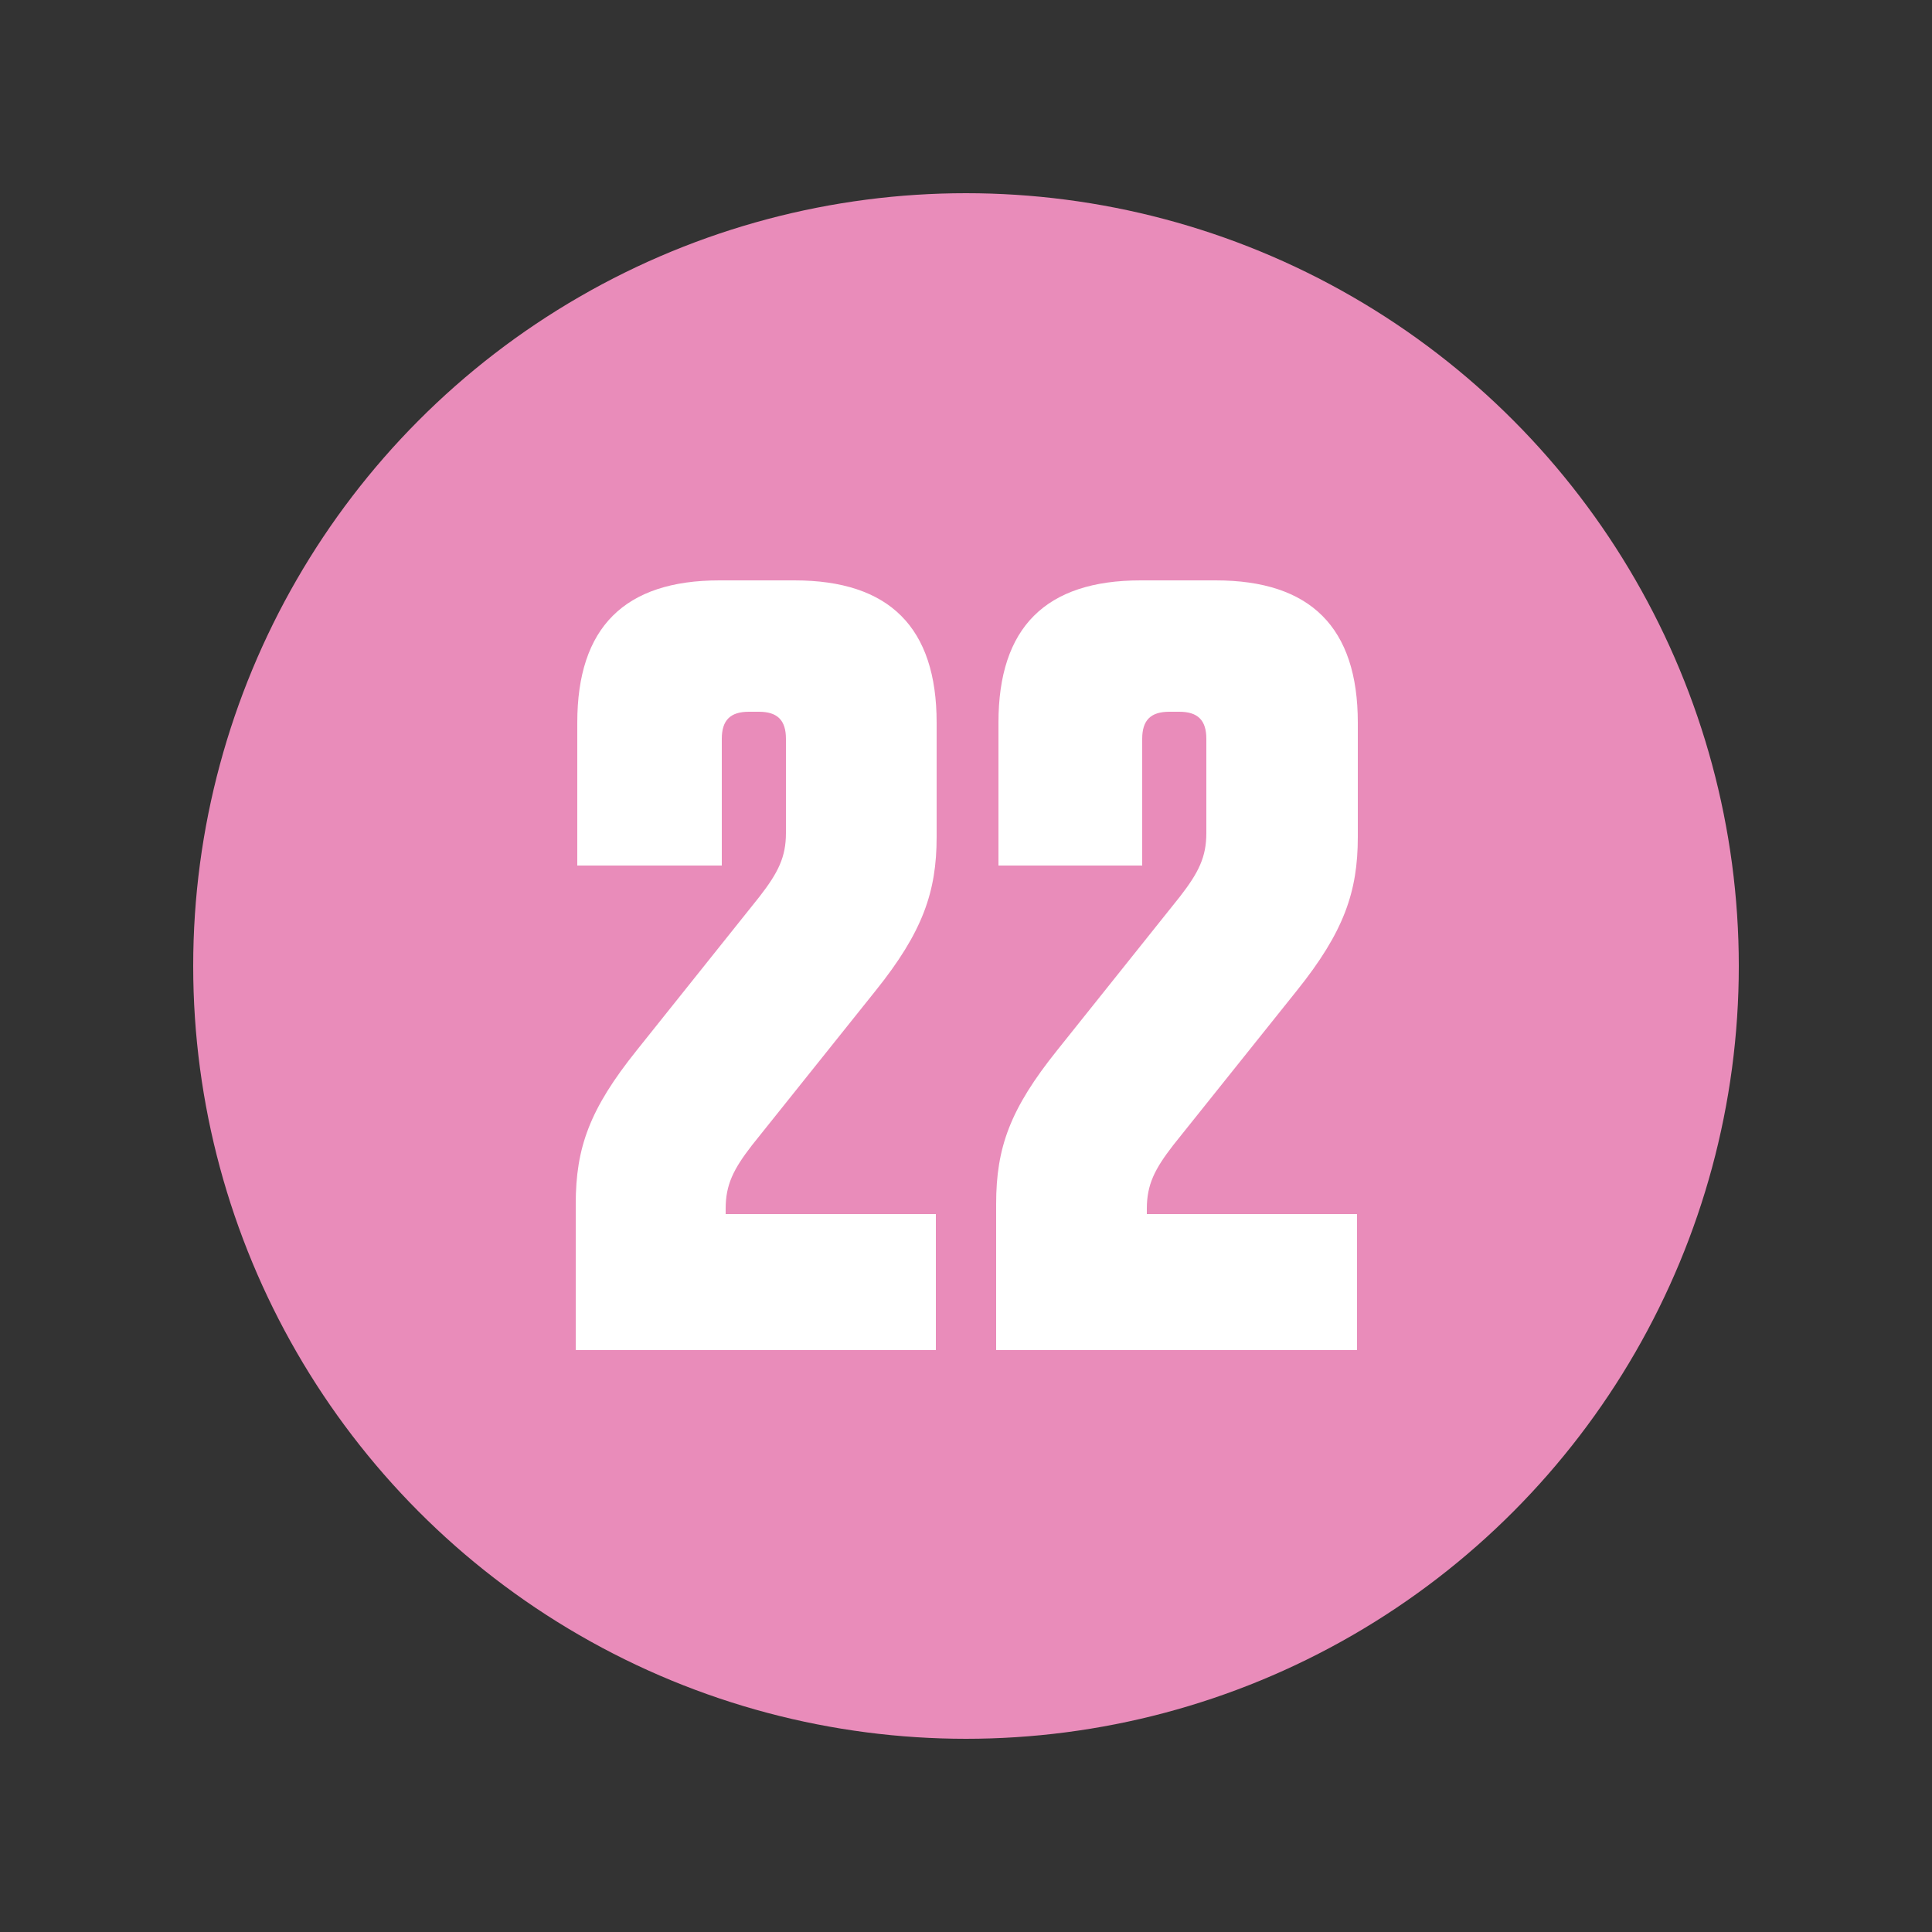
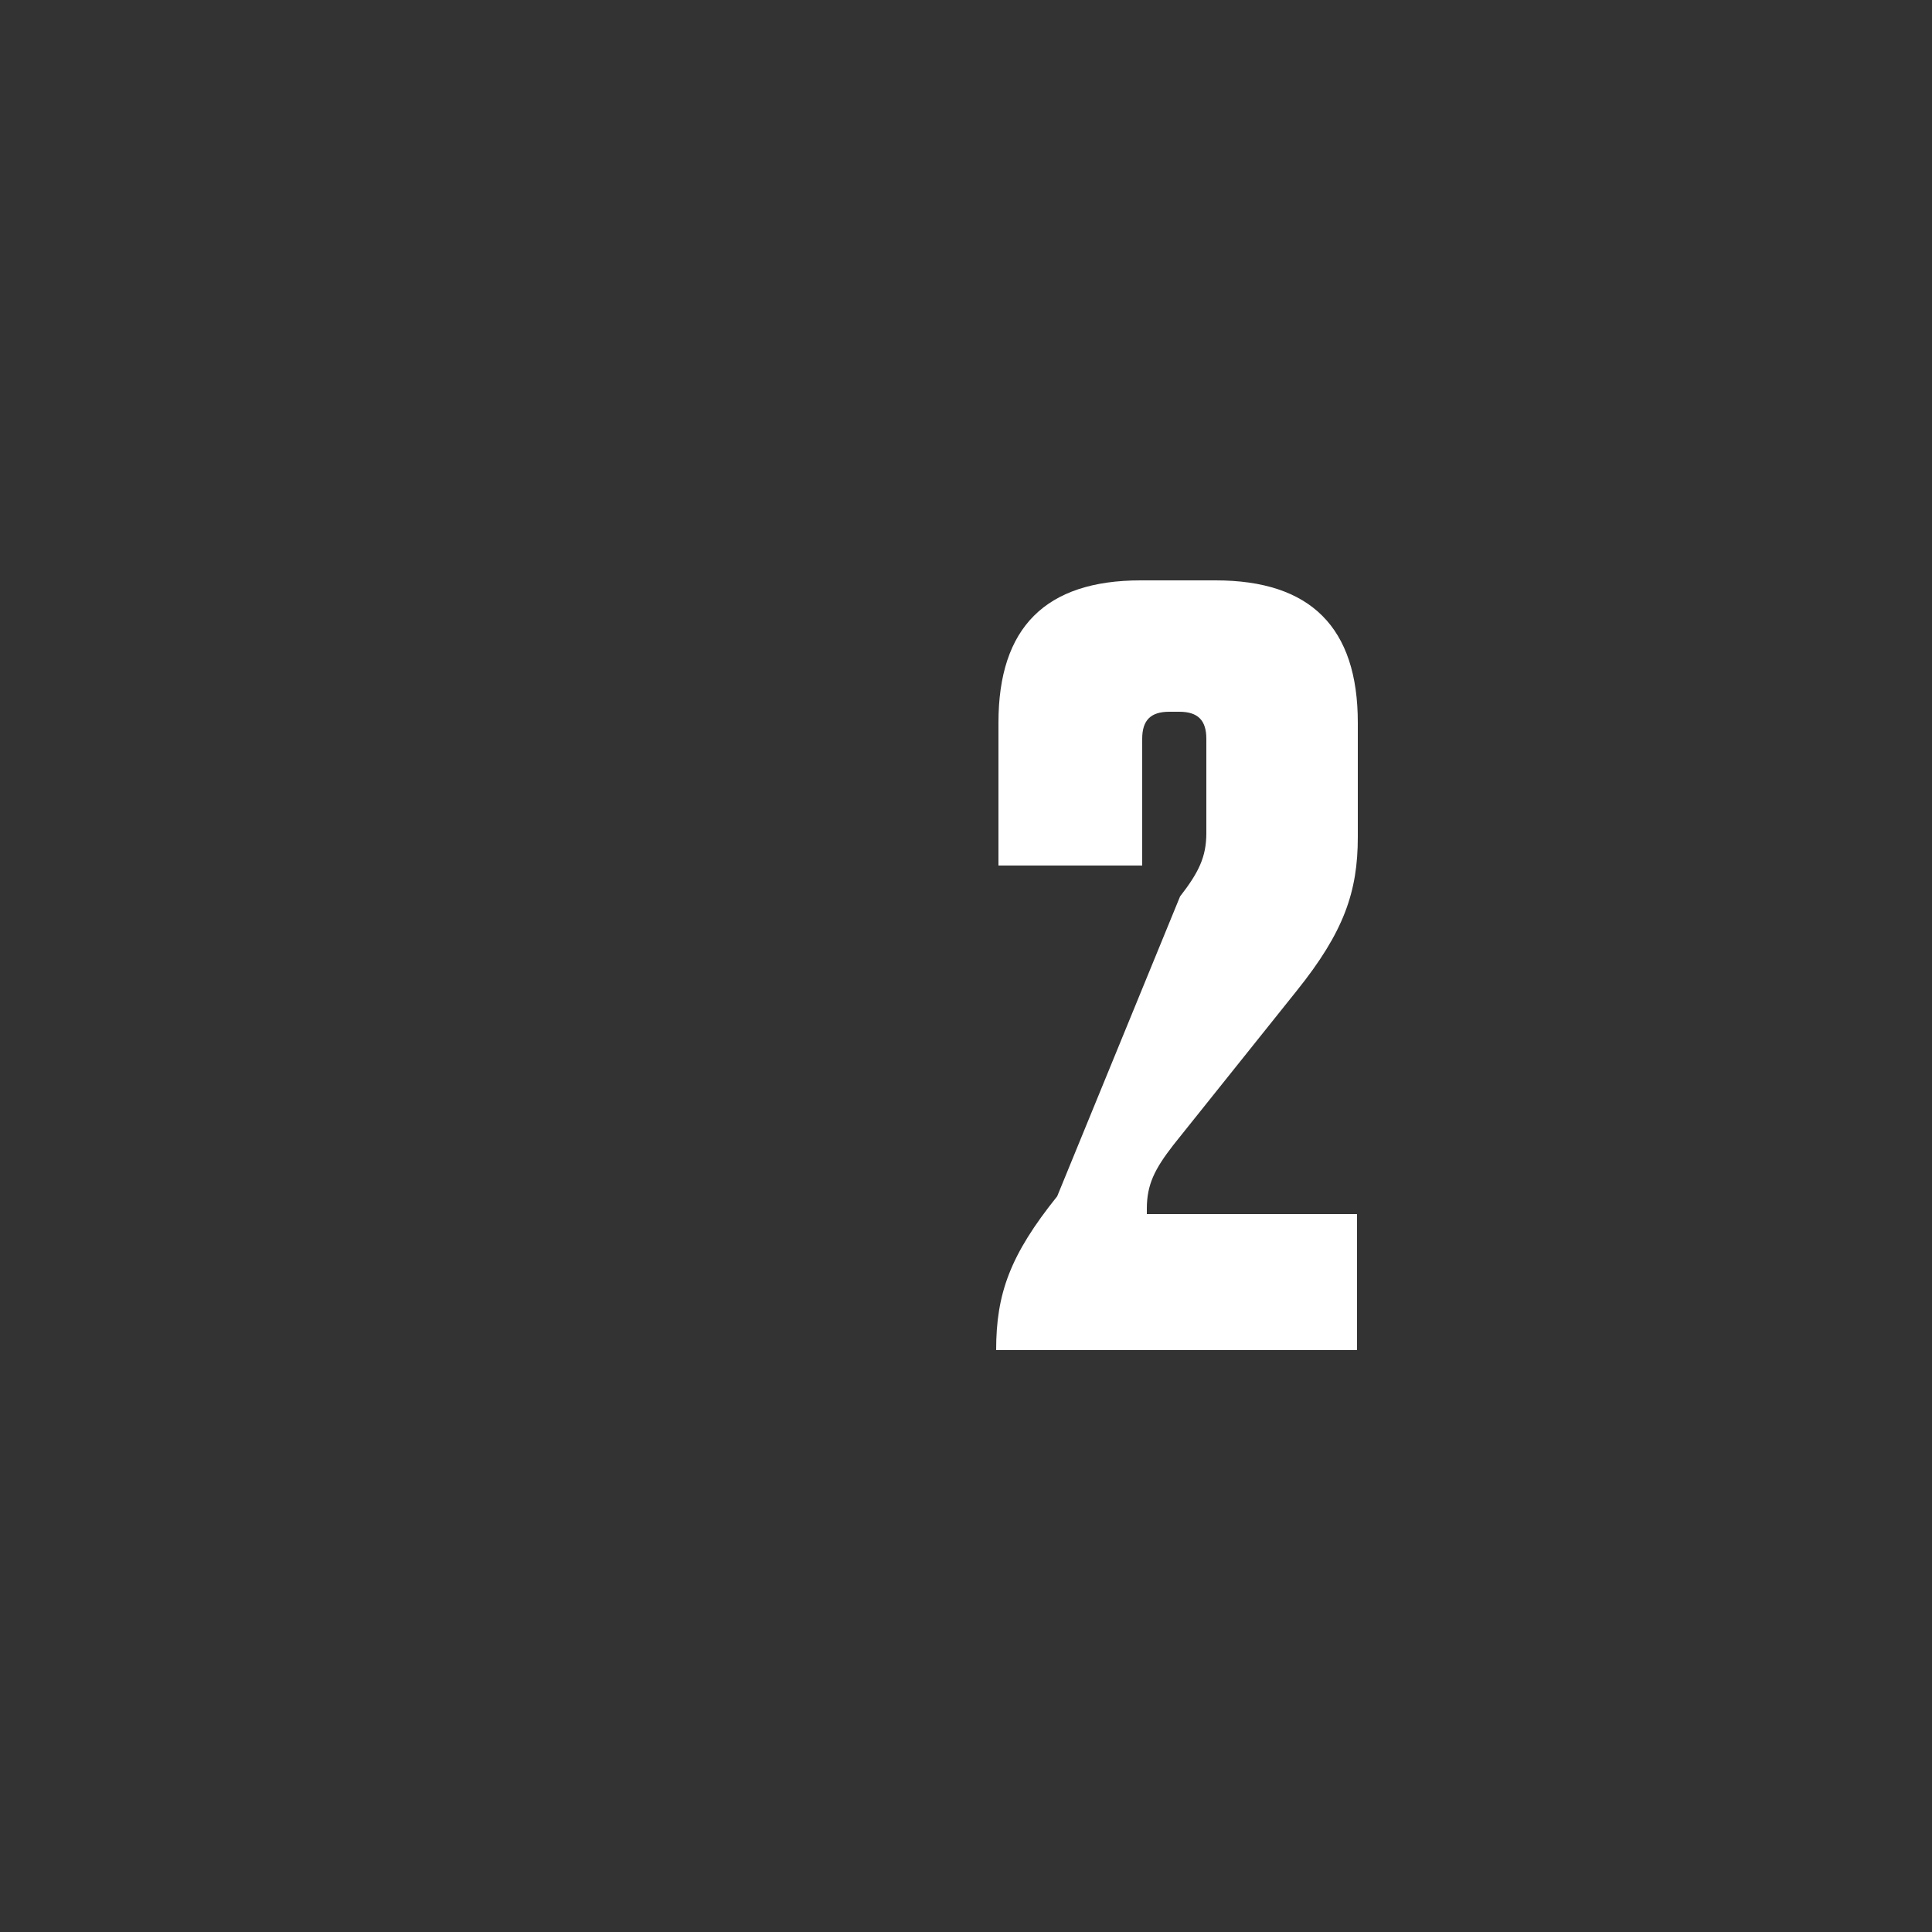
<svg xmlns="http://www.w3.org/2000/svg" version="1.1" id="Shuttles" x="0px" y="0px" viewBox="0 0 250 250" style="enable-background:new 0 0 250 250;" xml:space="preserve">
  <rect x="0" y="0" width="250" height="250" fill="#333333" stroke="none" />
  <style type="text/css">
	.st0{fill:#E98CBA;}
	.st1{enable-background:new    ;}
	.st2{fill:#FFFFFF;}
</style>
  <g id="_22">
-     <circle class="st0" cx="125" cy="125" r="100" />
    <g class="st1">
-       <path class="st2" d="M98.3,116c2.4-3.1,3.4-5.1,3.4-8.2V95.6c0-2.4-1.1-3.5-3.5-3.5h-1.3c-2.4,0-3.5,1.1-3.5,3.5V112H74.7V93.5    c0-12.3,6.1-18.4,18.4-18.4h9.7c12.3,0,18.4,6.1,18.4,18.4v14.8c0,7.1-1.8,12.3-7.9,19.9l-16,20c-2.4,3.1-3.4,5.1-3.4,8.2v0.7    h27.2v17.6H74.5v-18.9c0-7.3,1.8-12.3,7.9-19.9L98.3,116z" />
-       <path class="st2" d="M152.7,116c2.4-3.1,3.4-5.1,3.4-8.2V95.6c0-2.4-1.1-3.5-3.5-3.5h-1.3c-2.4,0-3.5,1.1-3.5,3.5V112h-18.6V93.5    c0-12.3,6.1-18.4,18.4-18.4h9.7c12.3,0,18.4,6.1,18.4,18.4v14.8c0,7.1-1.8,12.3-7.9,19.9l-16,20c-2.4,3.1-3.4,5.1-3.4,8.2v0.7    h27.2v17.6h-46.7v-18.9c0-7.3,1.8-12.3,7.9-19.9L152.7,116z" />
+       <path class="st2" d="M152.7,116c2.4-3.1,3.4-5.1,3.4-8.2V95.6c0-2.4-1.1-3.5-3.5-3.5h-1.3c-2.4,0-3.5,1.1-3.5,3.5V112h-18.6V93.5    c0-12.3,6.1-18.4,18.4-18.4h9.7c12.3,0,18.4,6.1,18.4,18.4v14.8c0,7.1-1.8,12.3-7.9,19.9l-16,20c-2.4,3.1-3.4,5.1-3.4,8.2v0.7    h27.2v17.6h-46.7c0-7.3,1.8-12.3,7.9-19.9L152.7,116z" />
    </g>
  </g>
</svg>